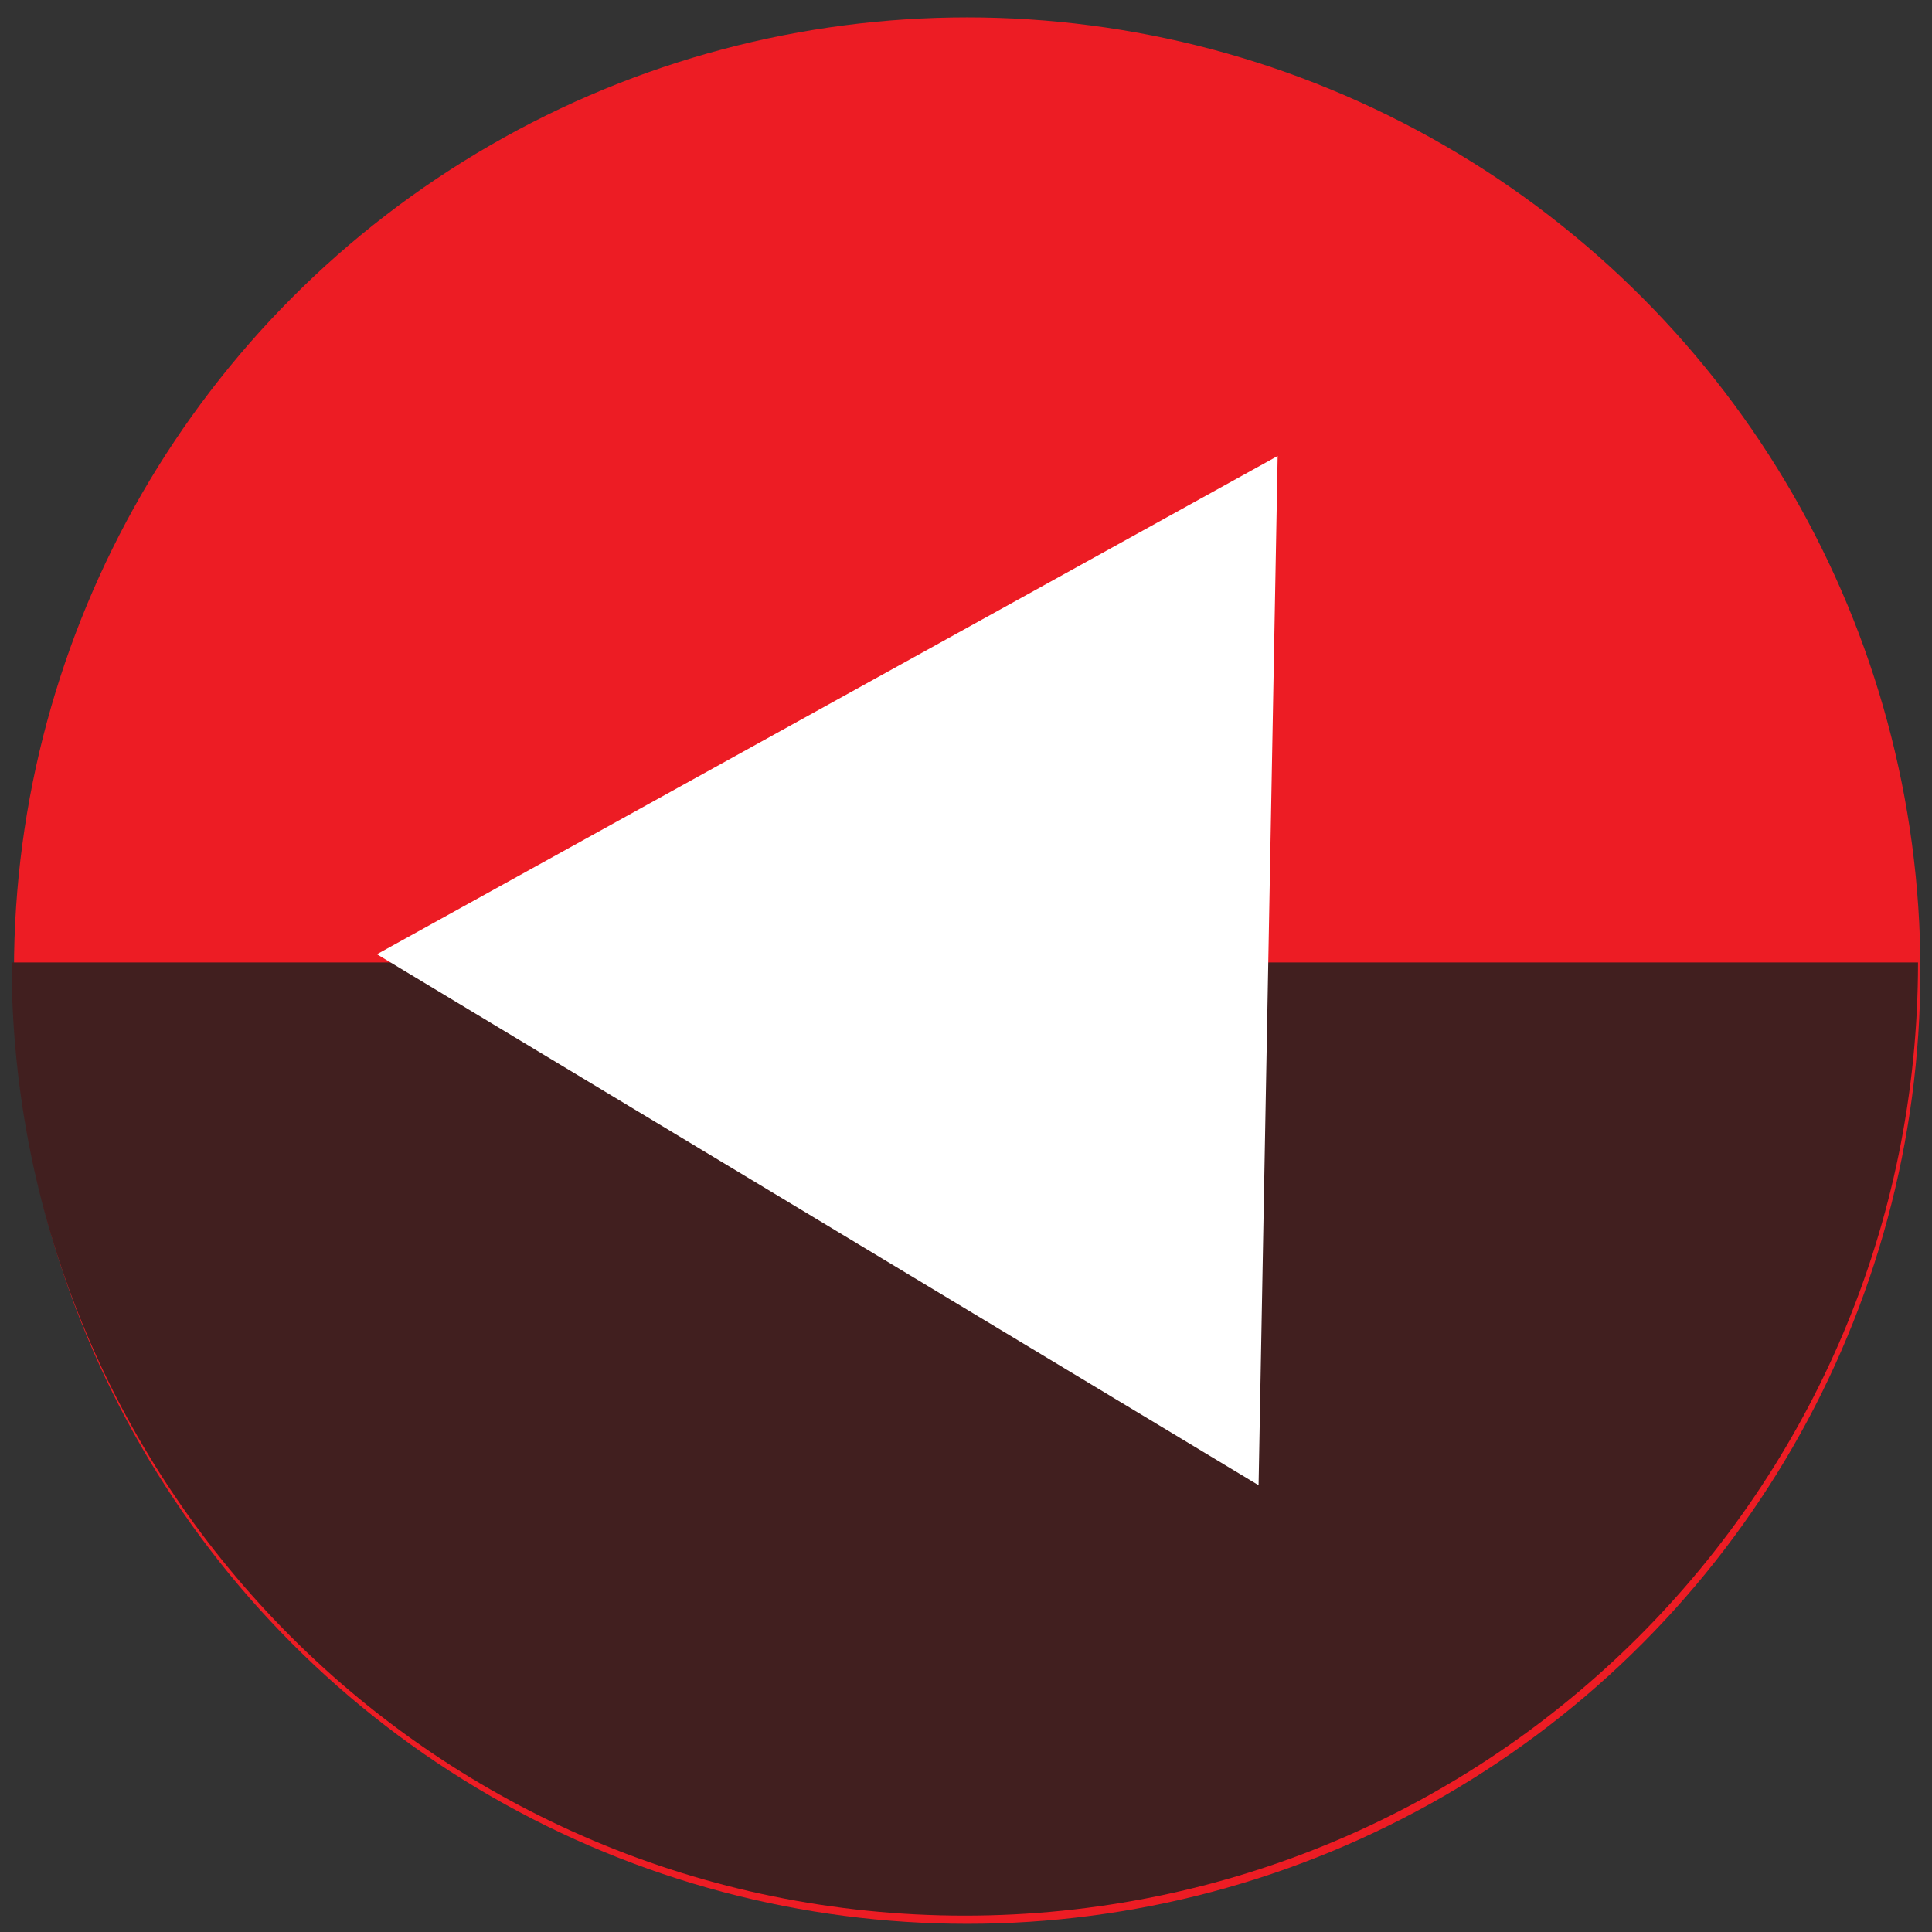
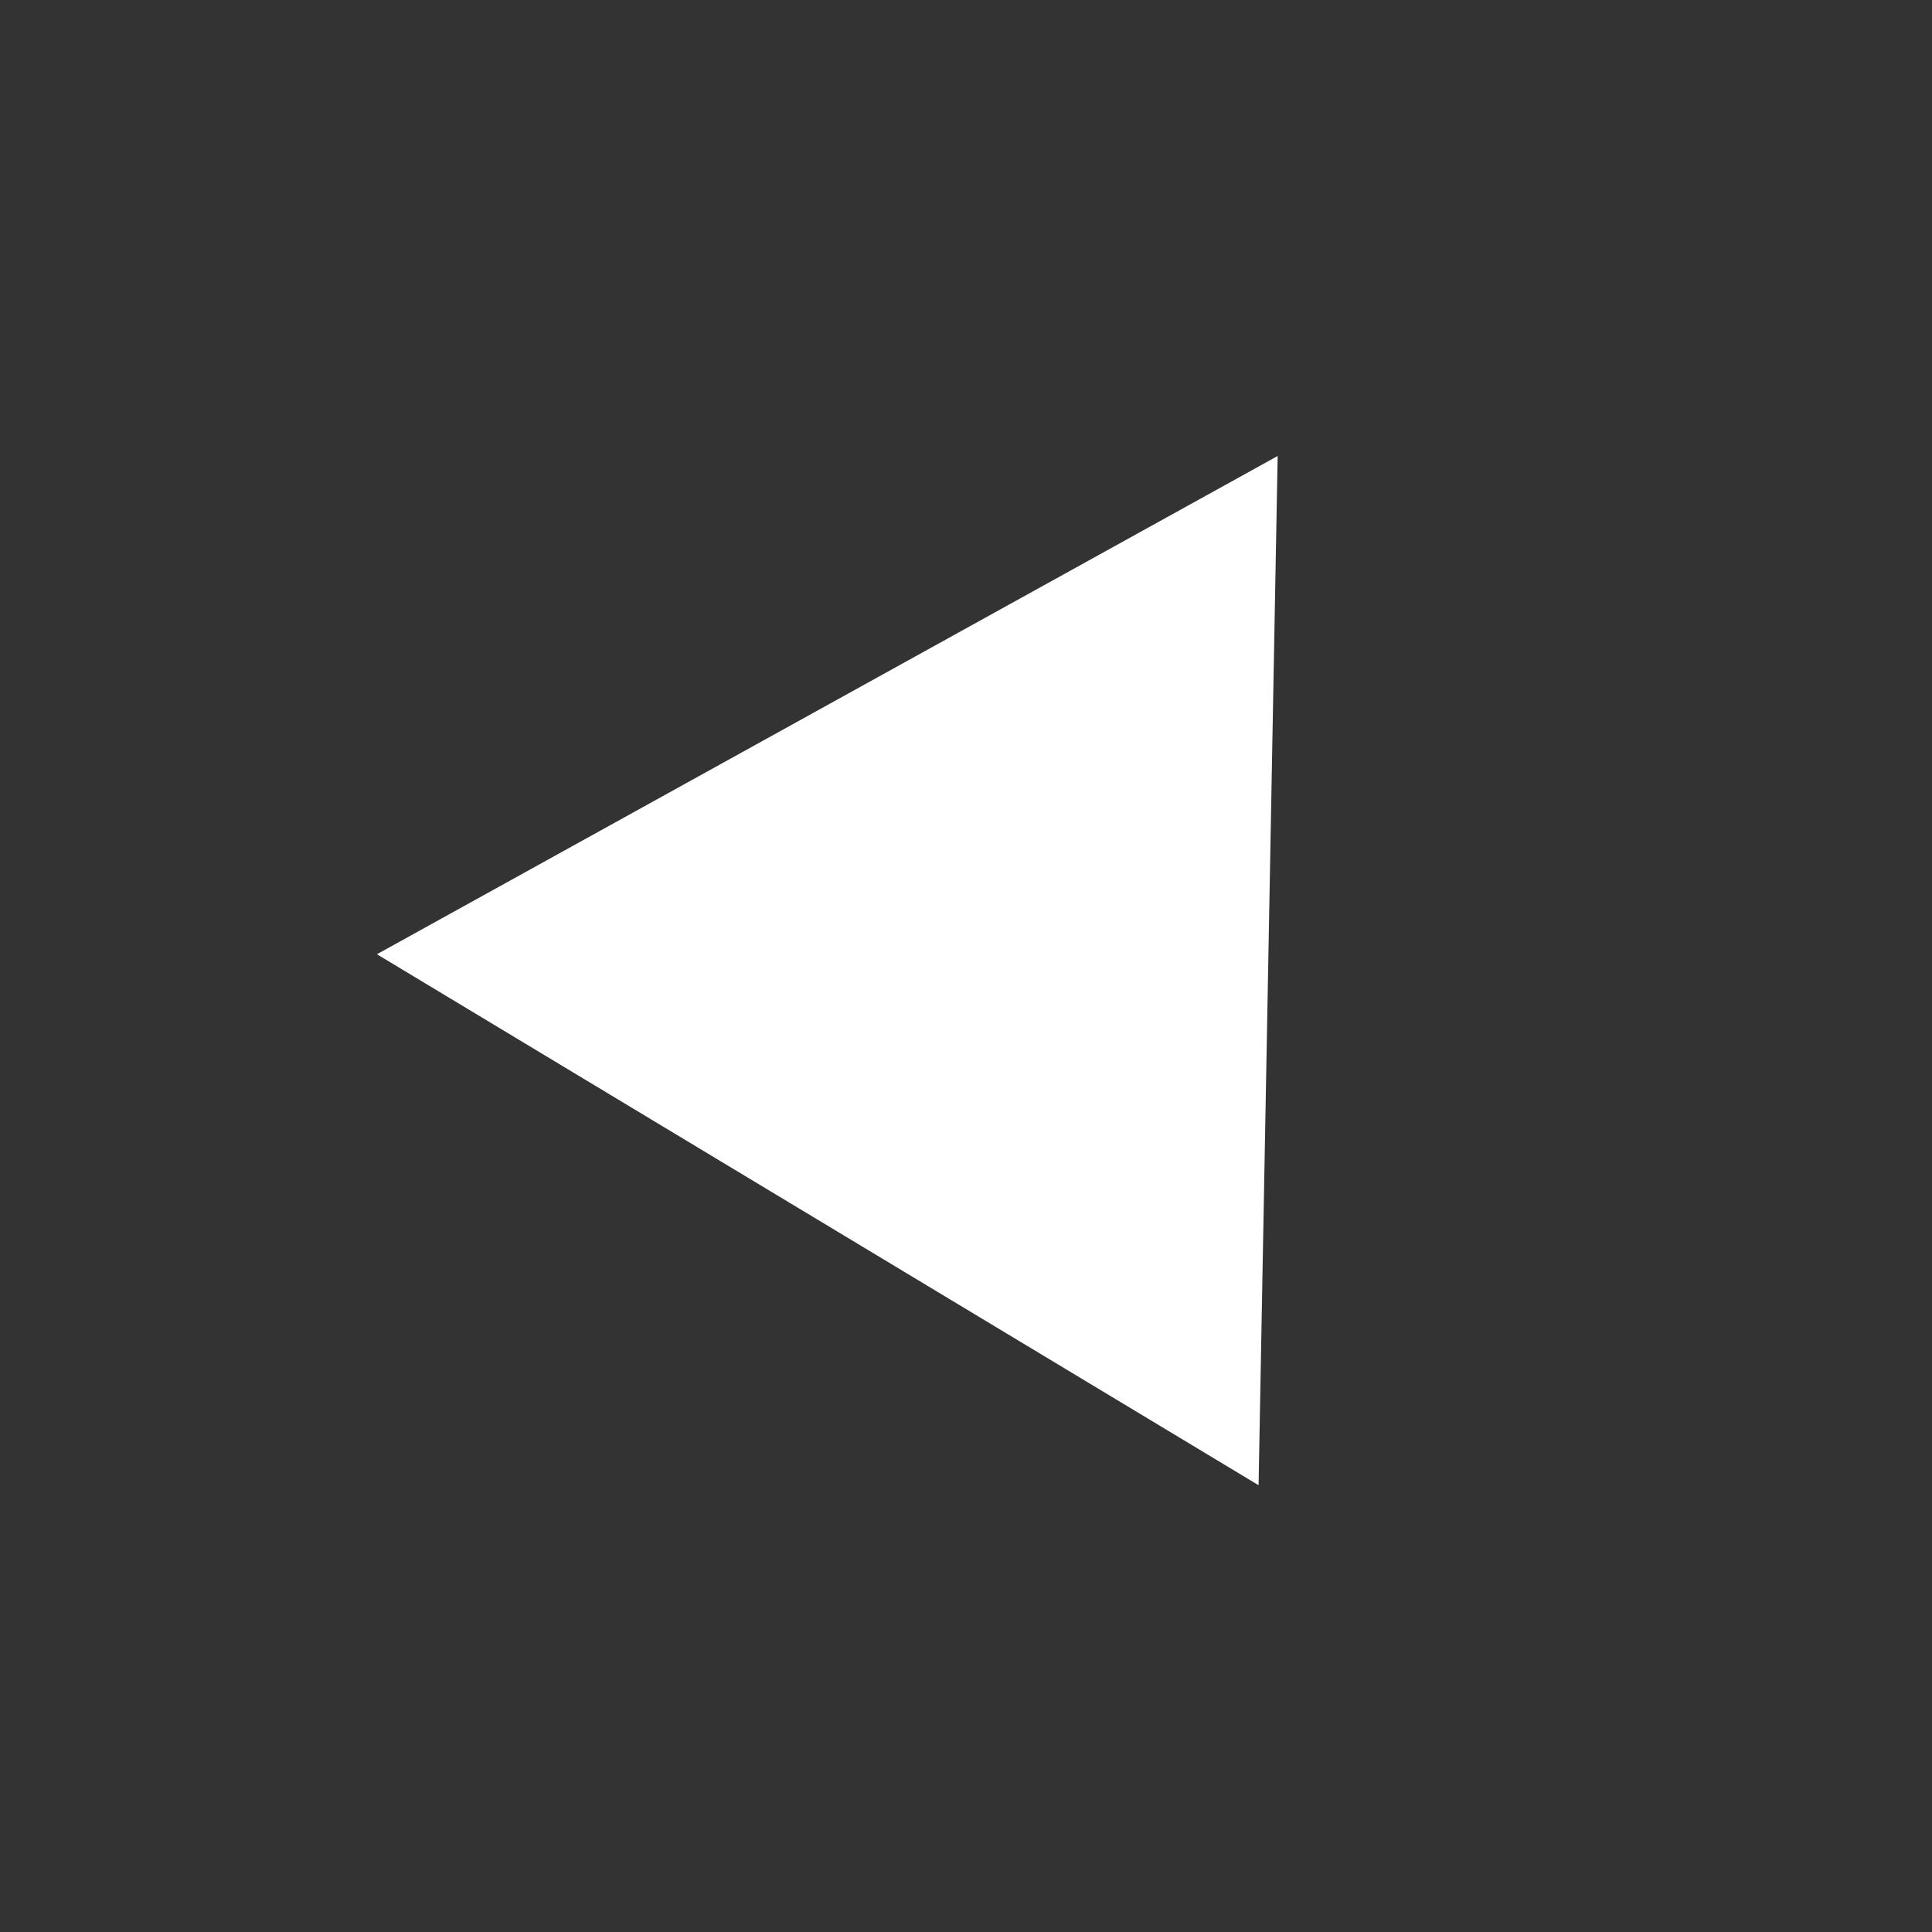
<svg xmlns="http://www.w3.org/2000/svg" version="1.1" x="0px" y="0px" viewBox="0 0 56.69 56.69" style="enable-background:new 0 0 56.69 56.69;" xml:space="preserve">
  <rect x="0" y="0" width="56.69" height="56.69" fill="#333333" stroke="none" />
  <style type="text/css">
	.st0{fill:#ED1C24;}
	.st1{fill:#411F1F;}
	.st2{fill:#FFFFFF;}
</style>
  <g id="Layer_1">
-     <circle class="st0" cx="28.38" cy="28.48" r="27.97" />
-     <path class="st1" d="M56.28,28.24c0,15.45-12.52,27.97-27.97,27.97S0.34,43.69,0.34,28.24" />
-   </g>
+     </g>
  <g id="Layer_2">
    <polygon class="st2" points="37.49,13.38 11.06,28 36.93,43.58  " />
  </g>
</svg>